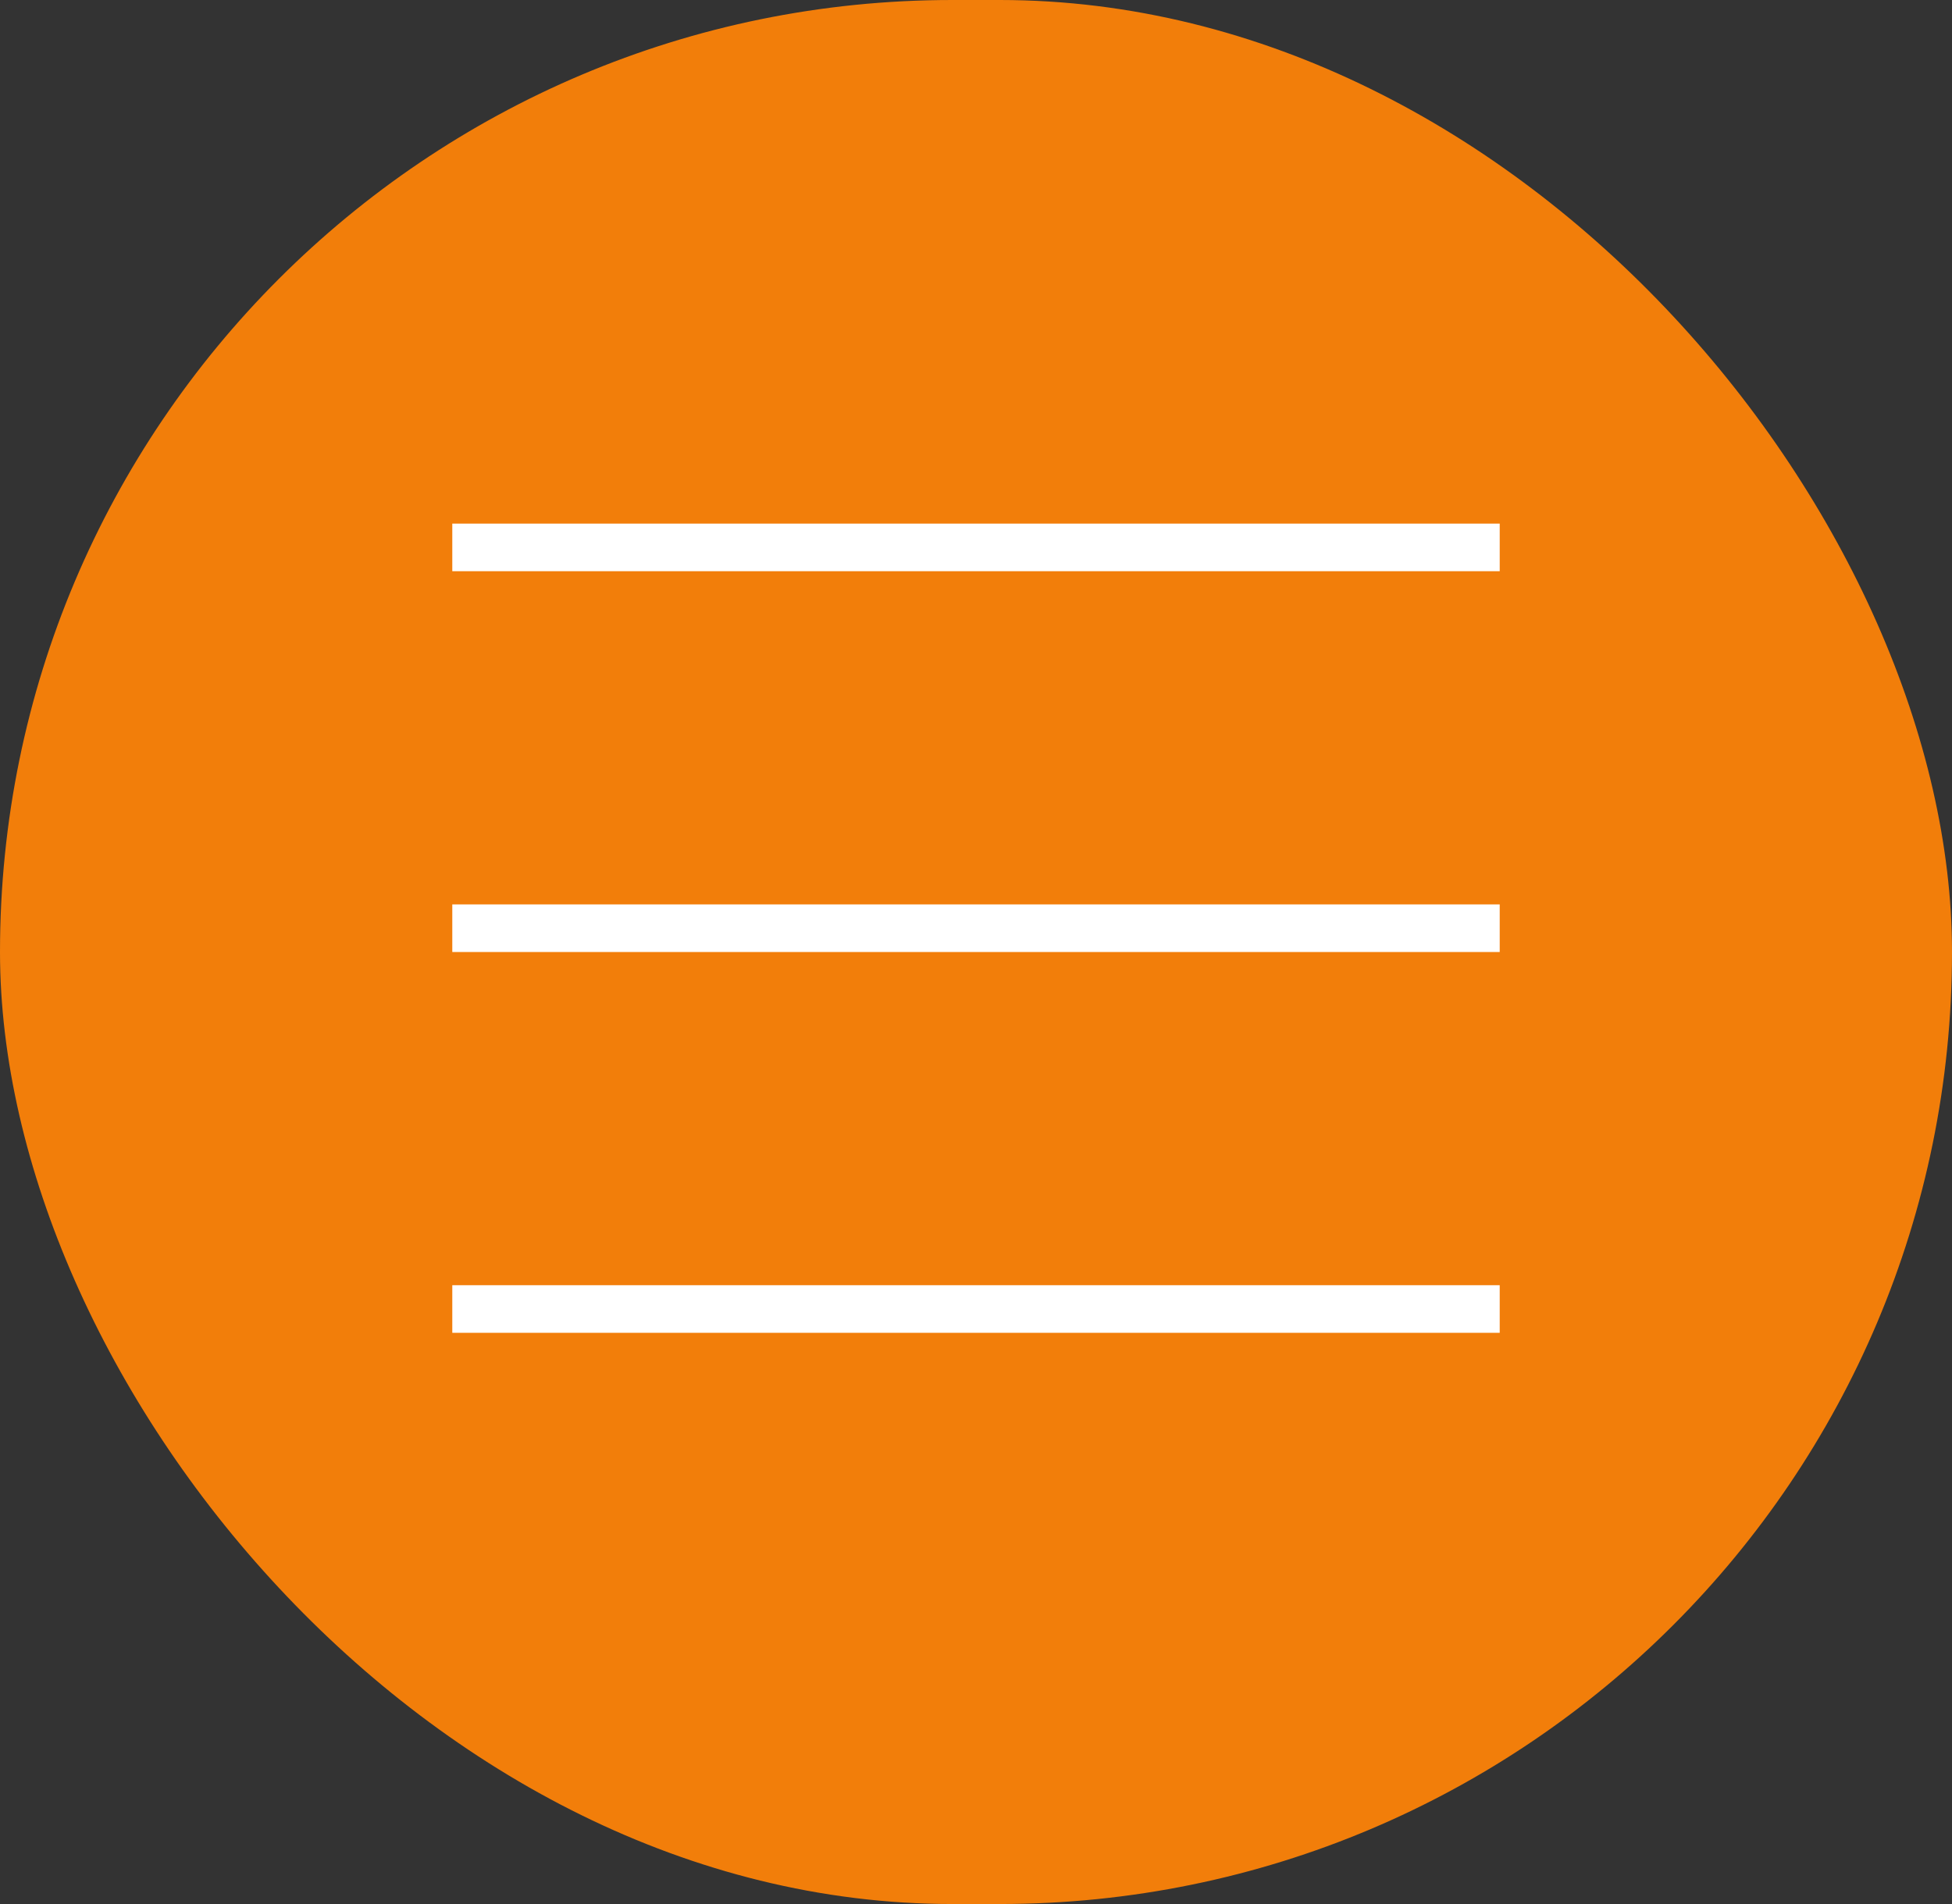
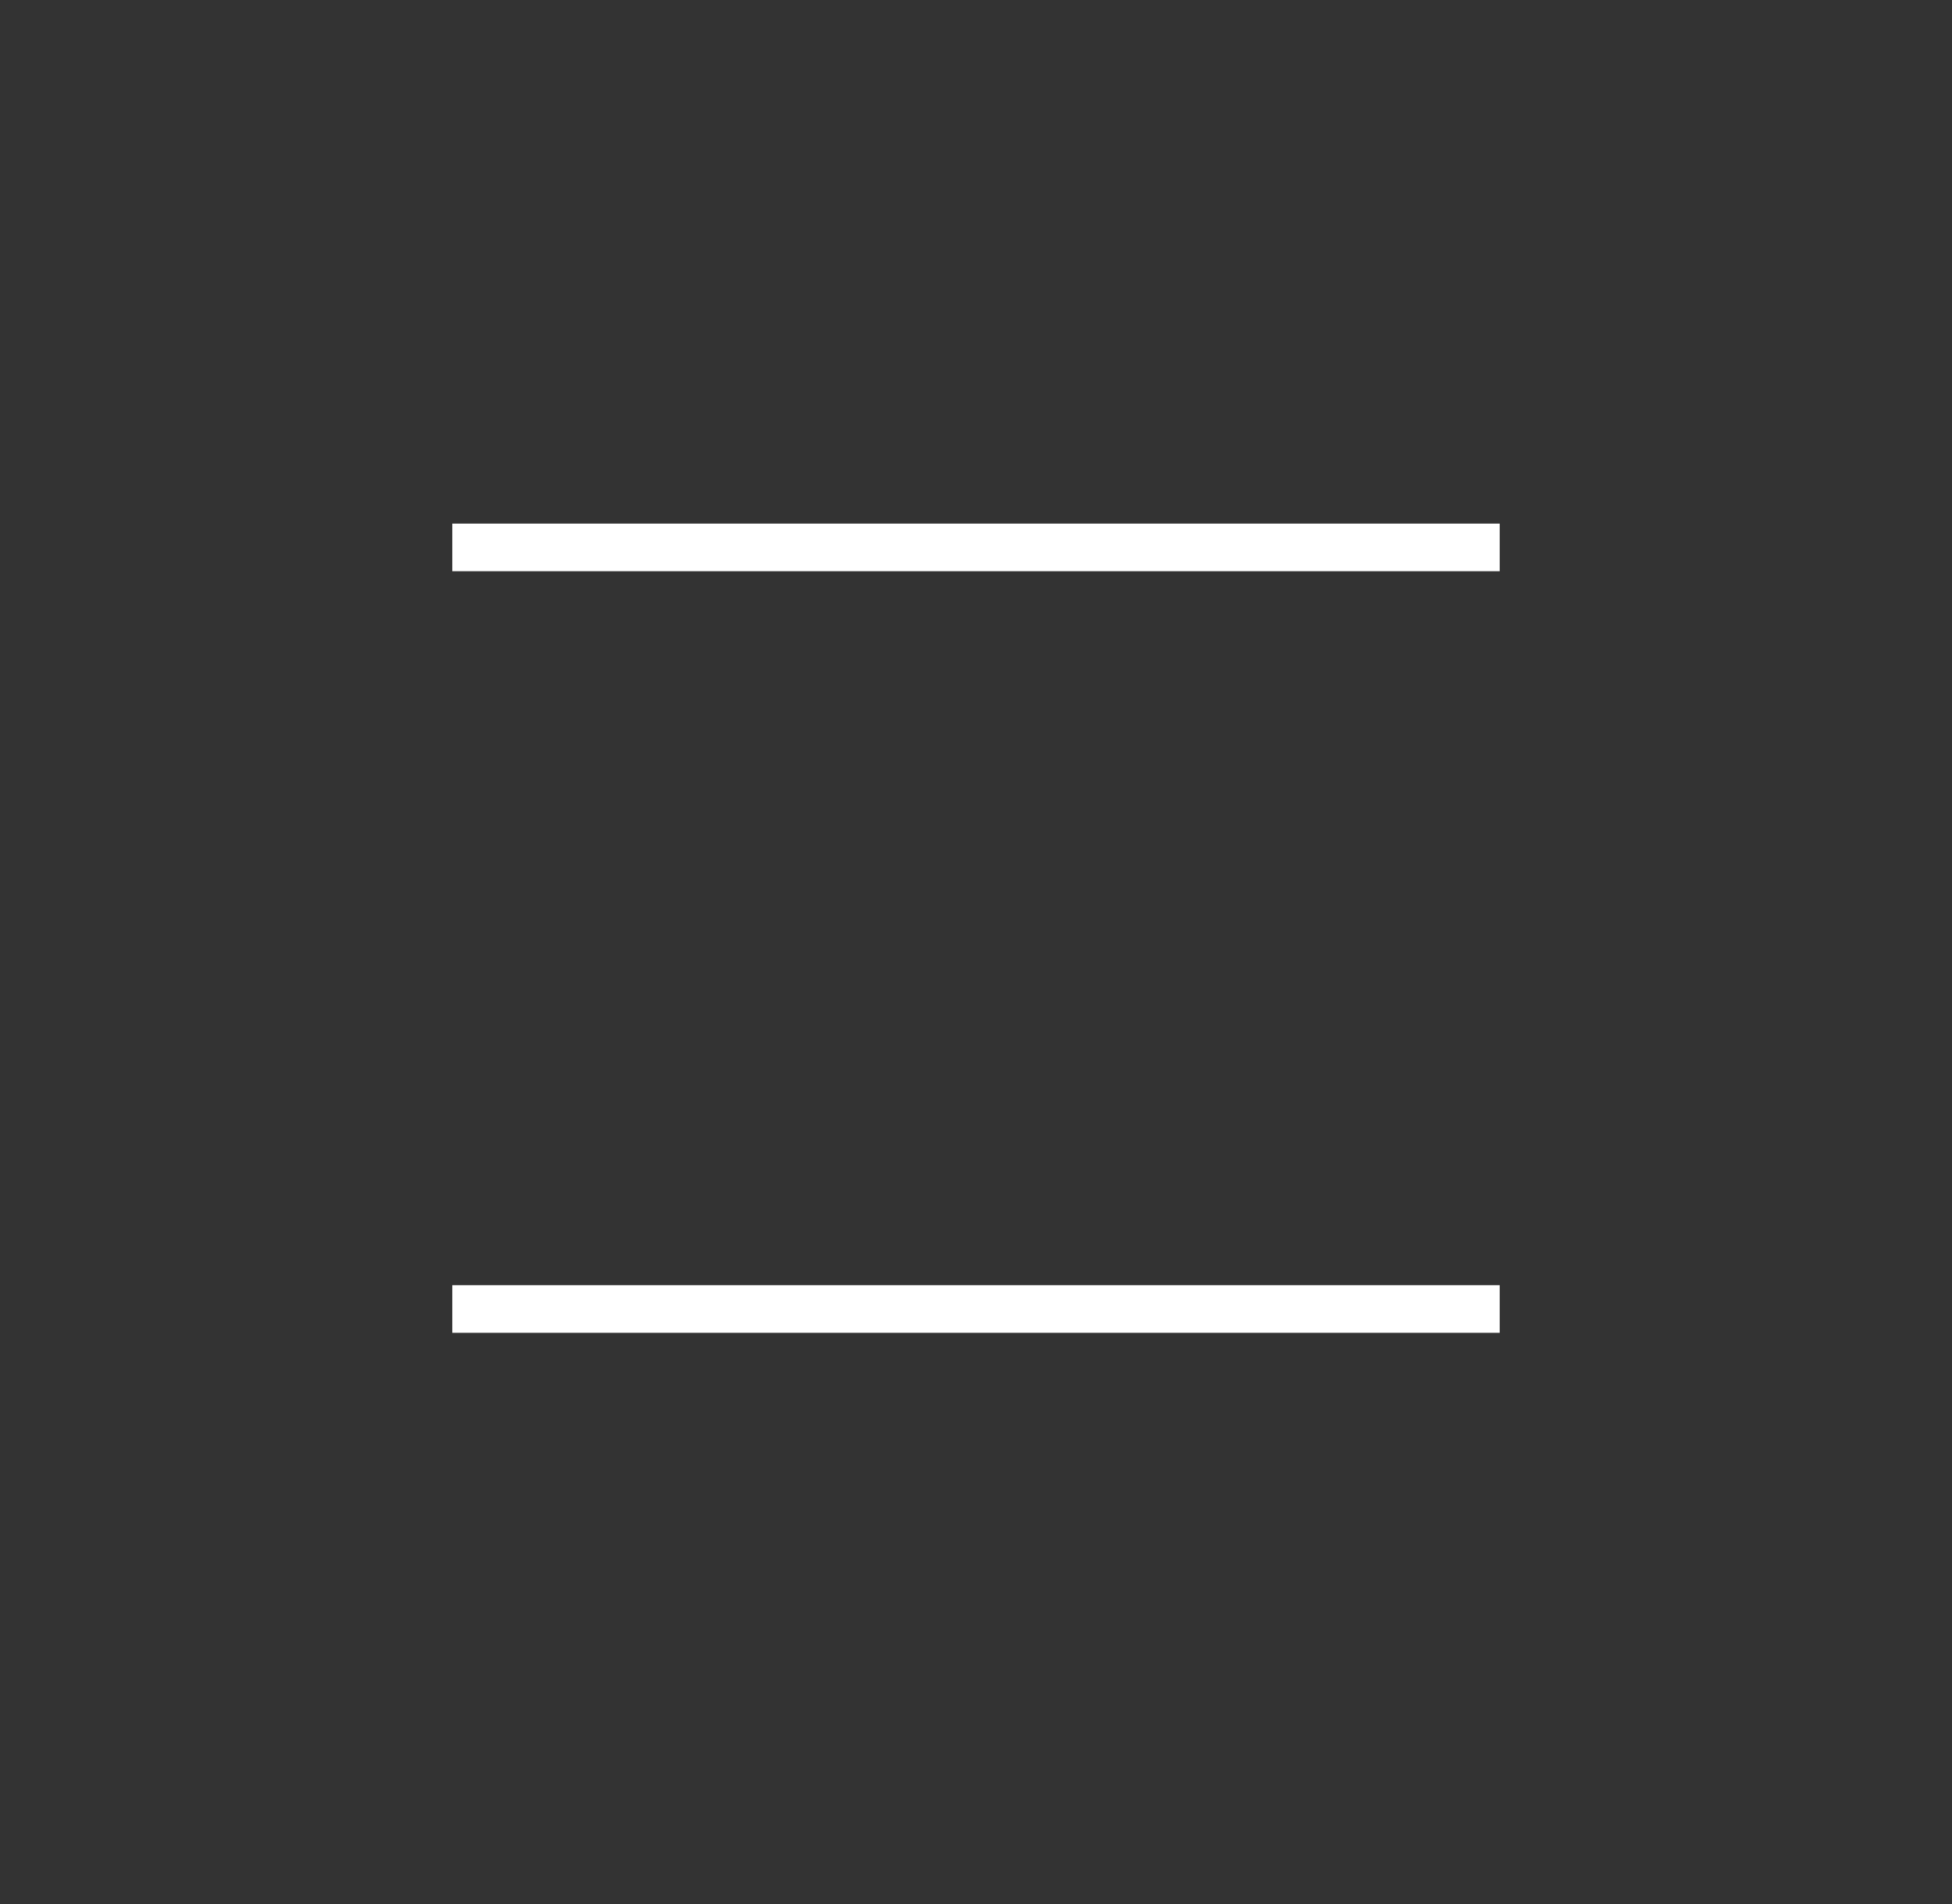
<svg xmlns="http://www.w3.org/2000/svg" width="41" height="40" viewBox="0 0 41 40" fill="none">
  <rect x="0" y="0" width="41" height="40" fill="#333333" stroke="none" />
-   <rect width="41" height="40" rx="20" fill="#F27E0A" />
  <line x1="9.5" y1="11.5" x2="31.5" y2="11.5" stroke="white" />
-   <line x1="9.5" y1="19.5" x2="31.5" y2="19.5" stroke="white" />
  <line x1="9.5" y1="27.5" x2="31.5" y2="27.5" stroke="white" />
</svg>